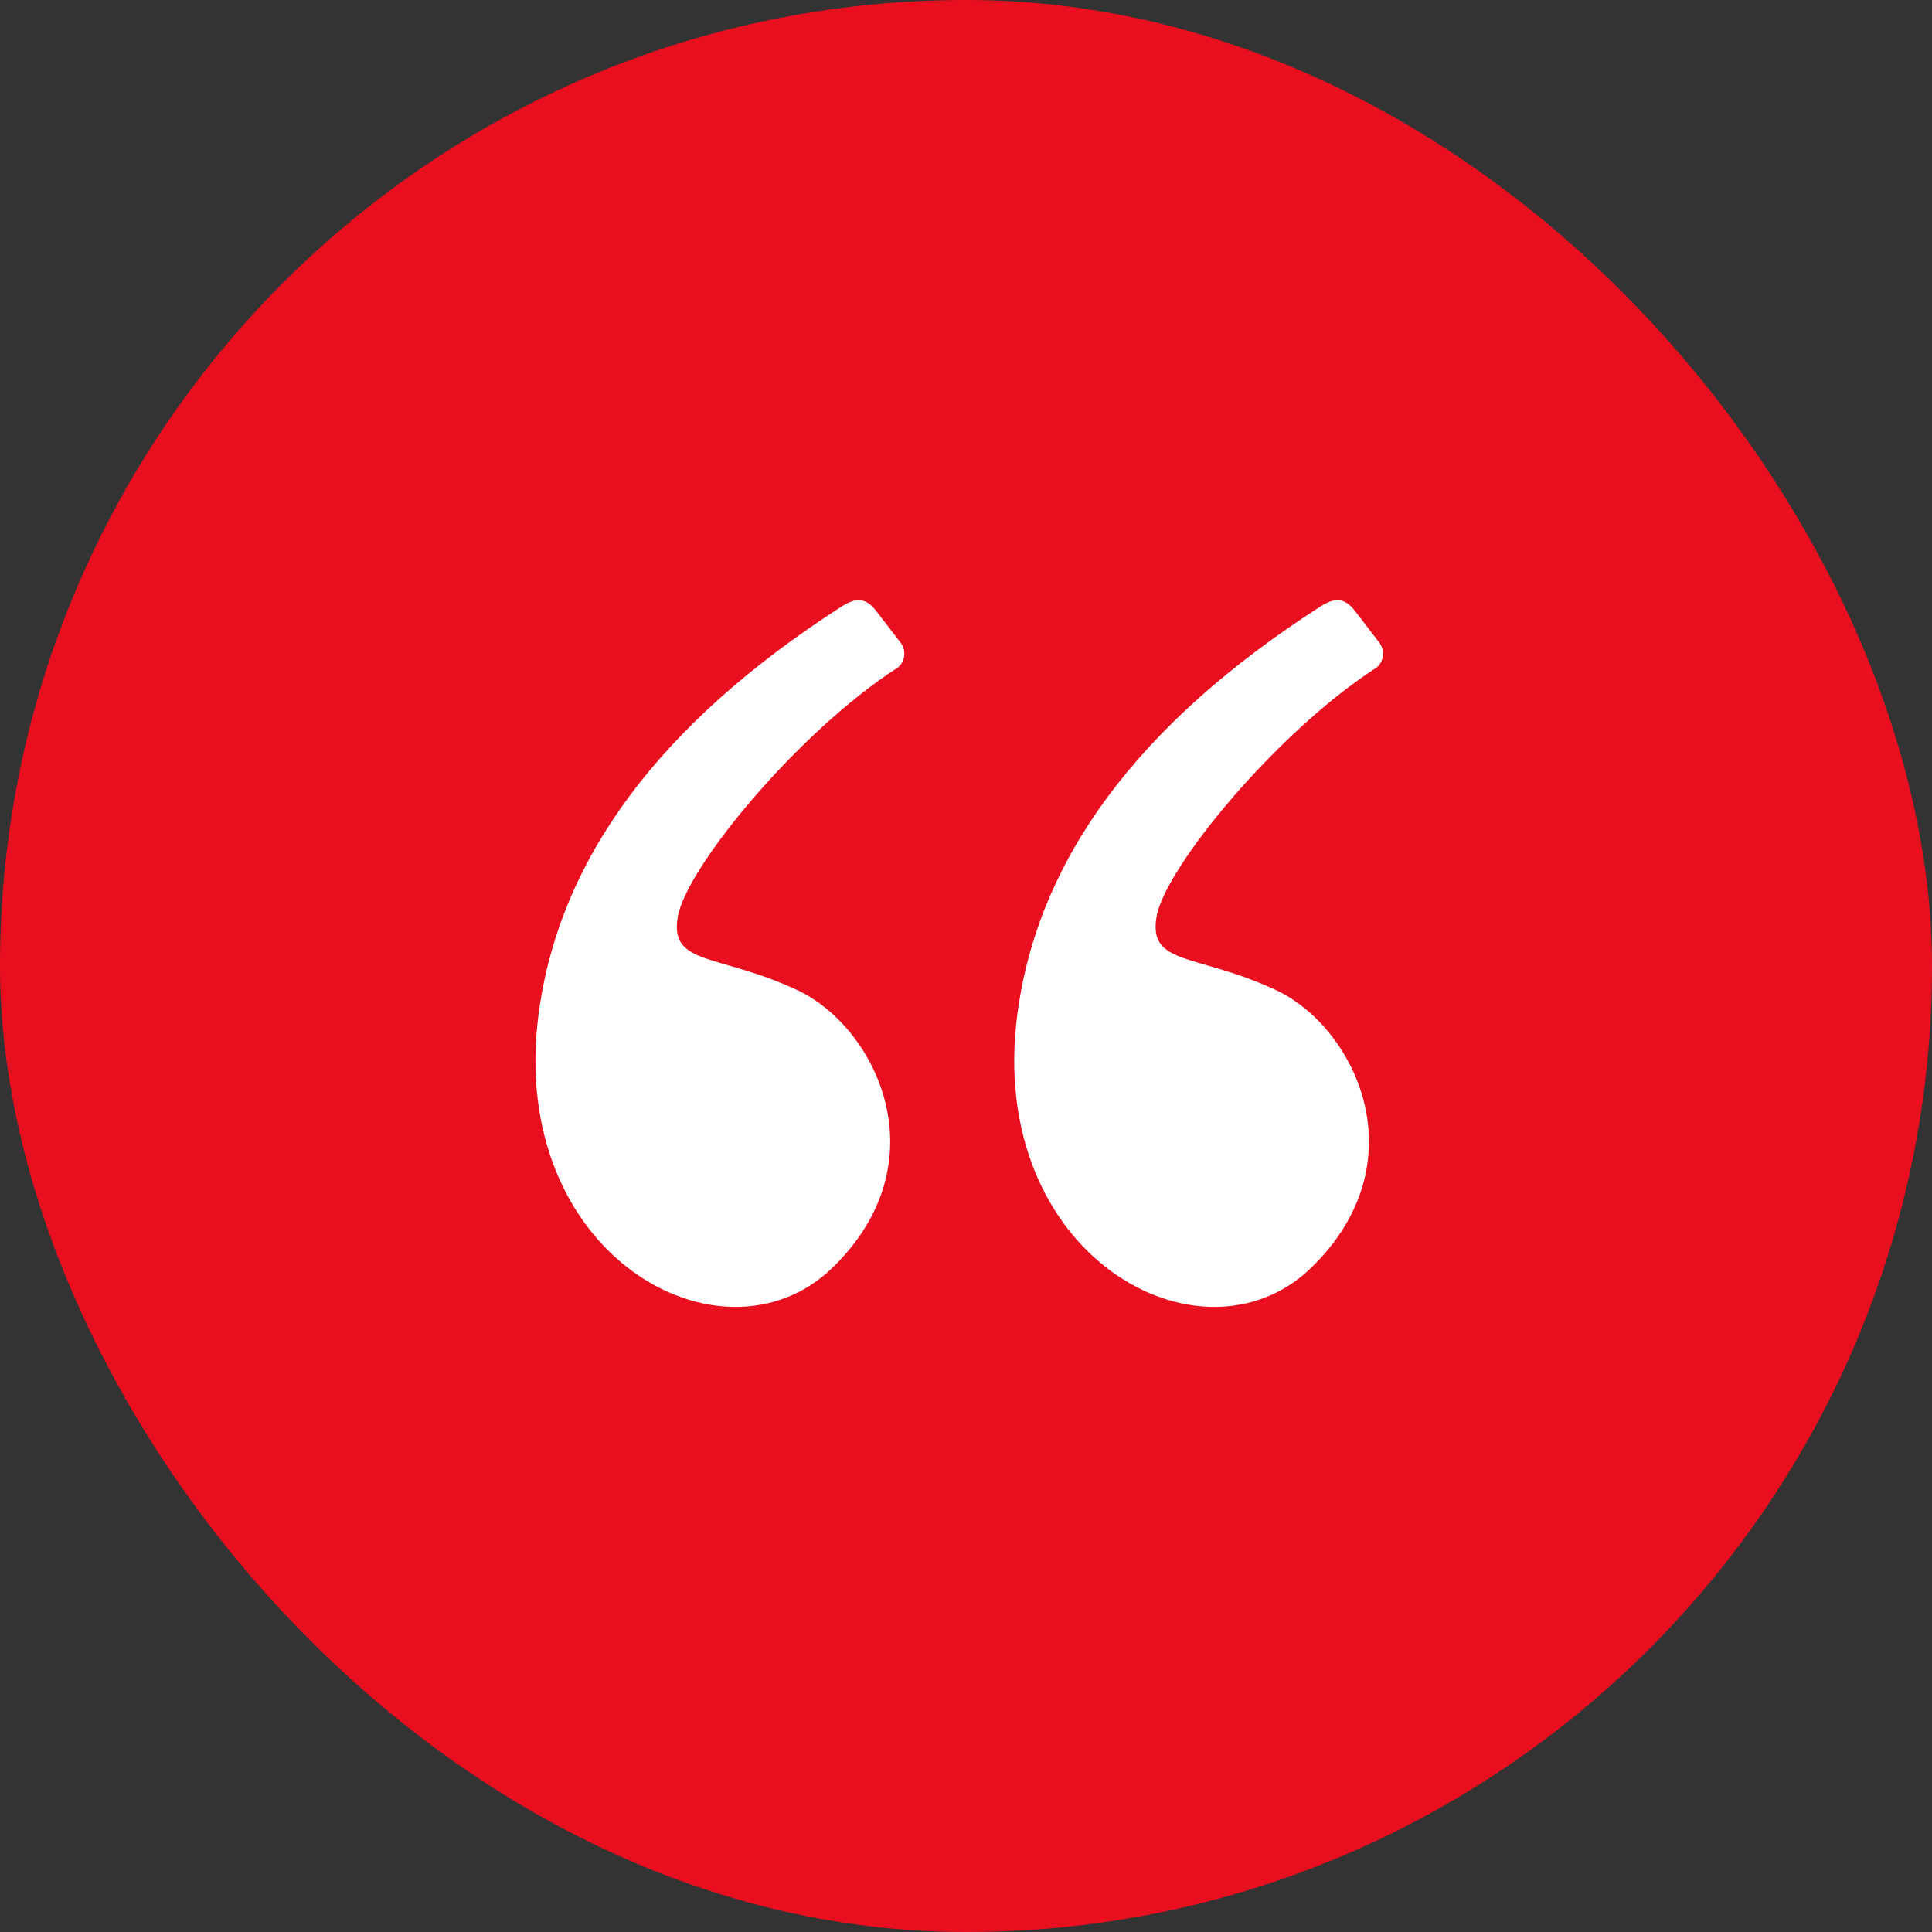
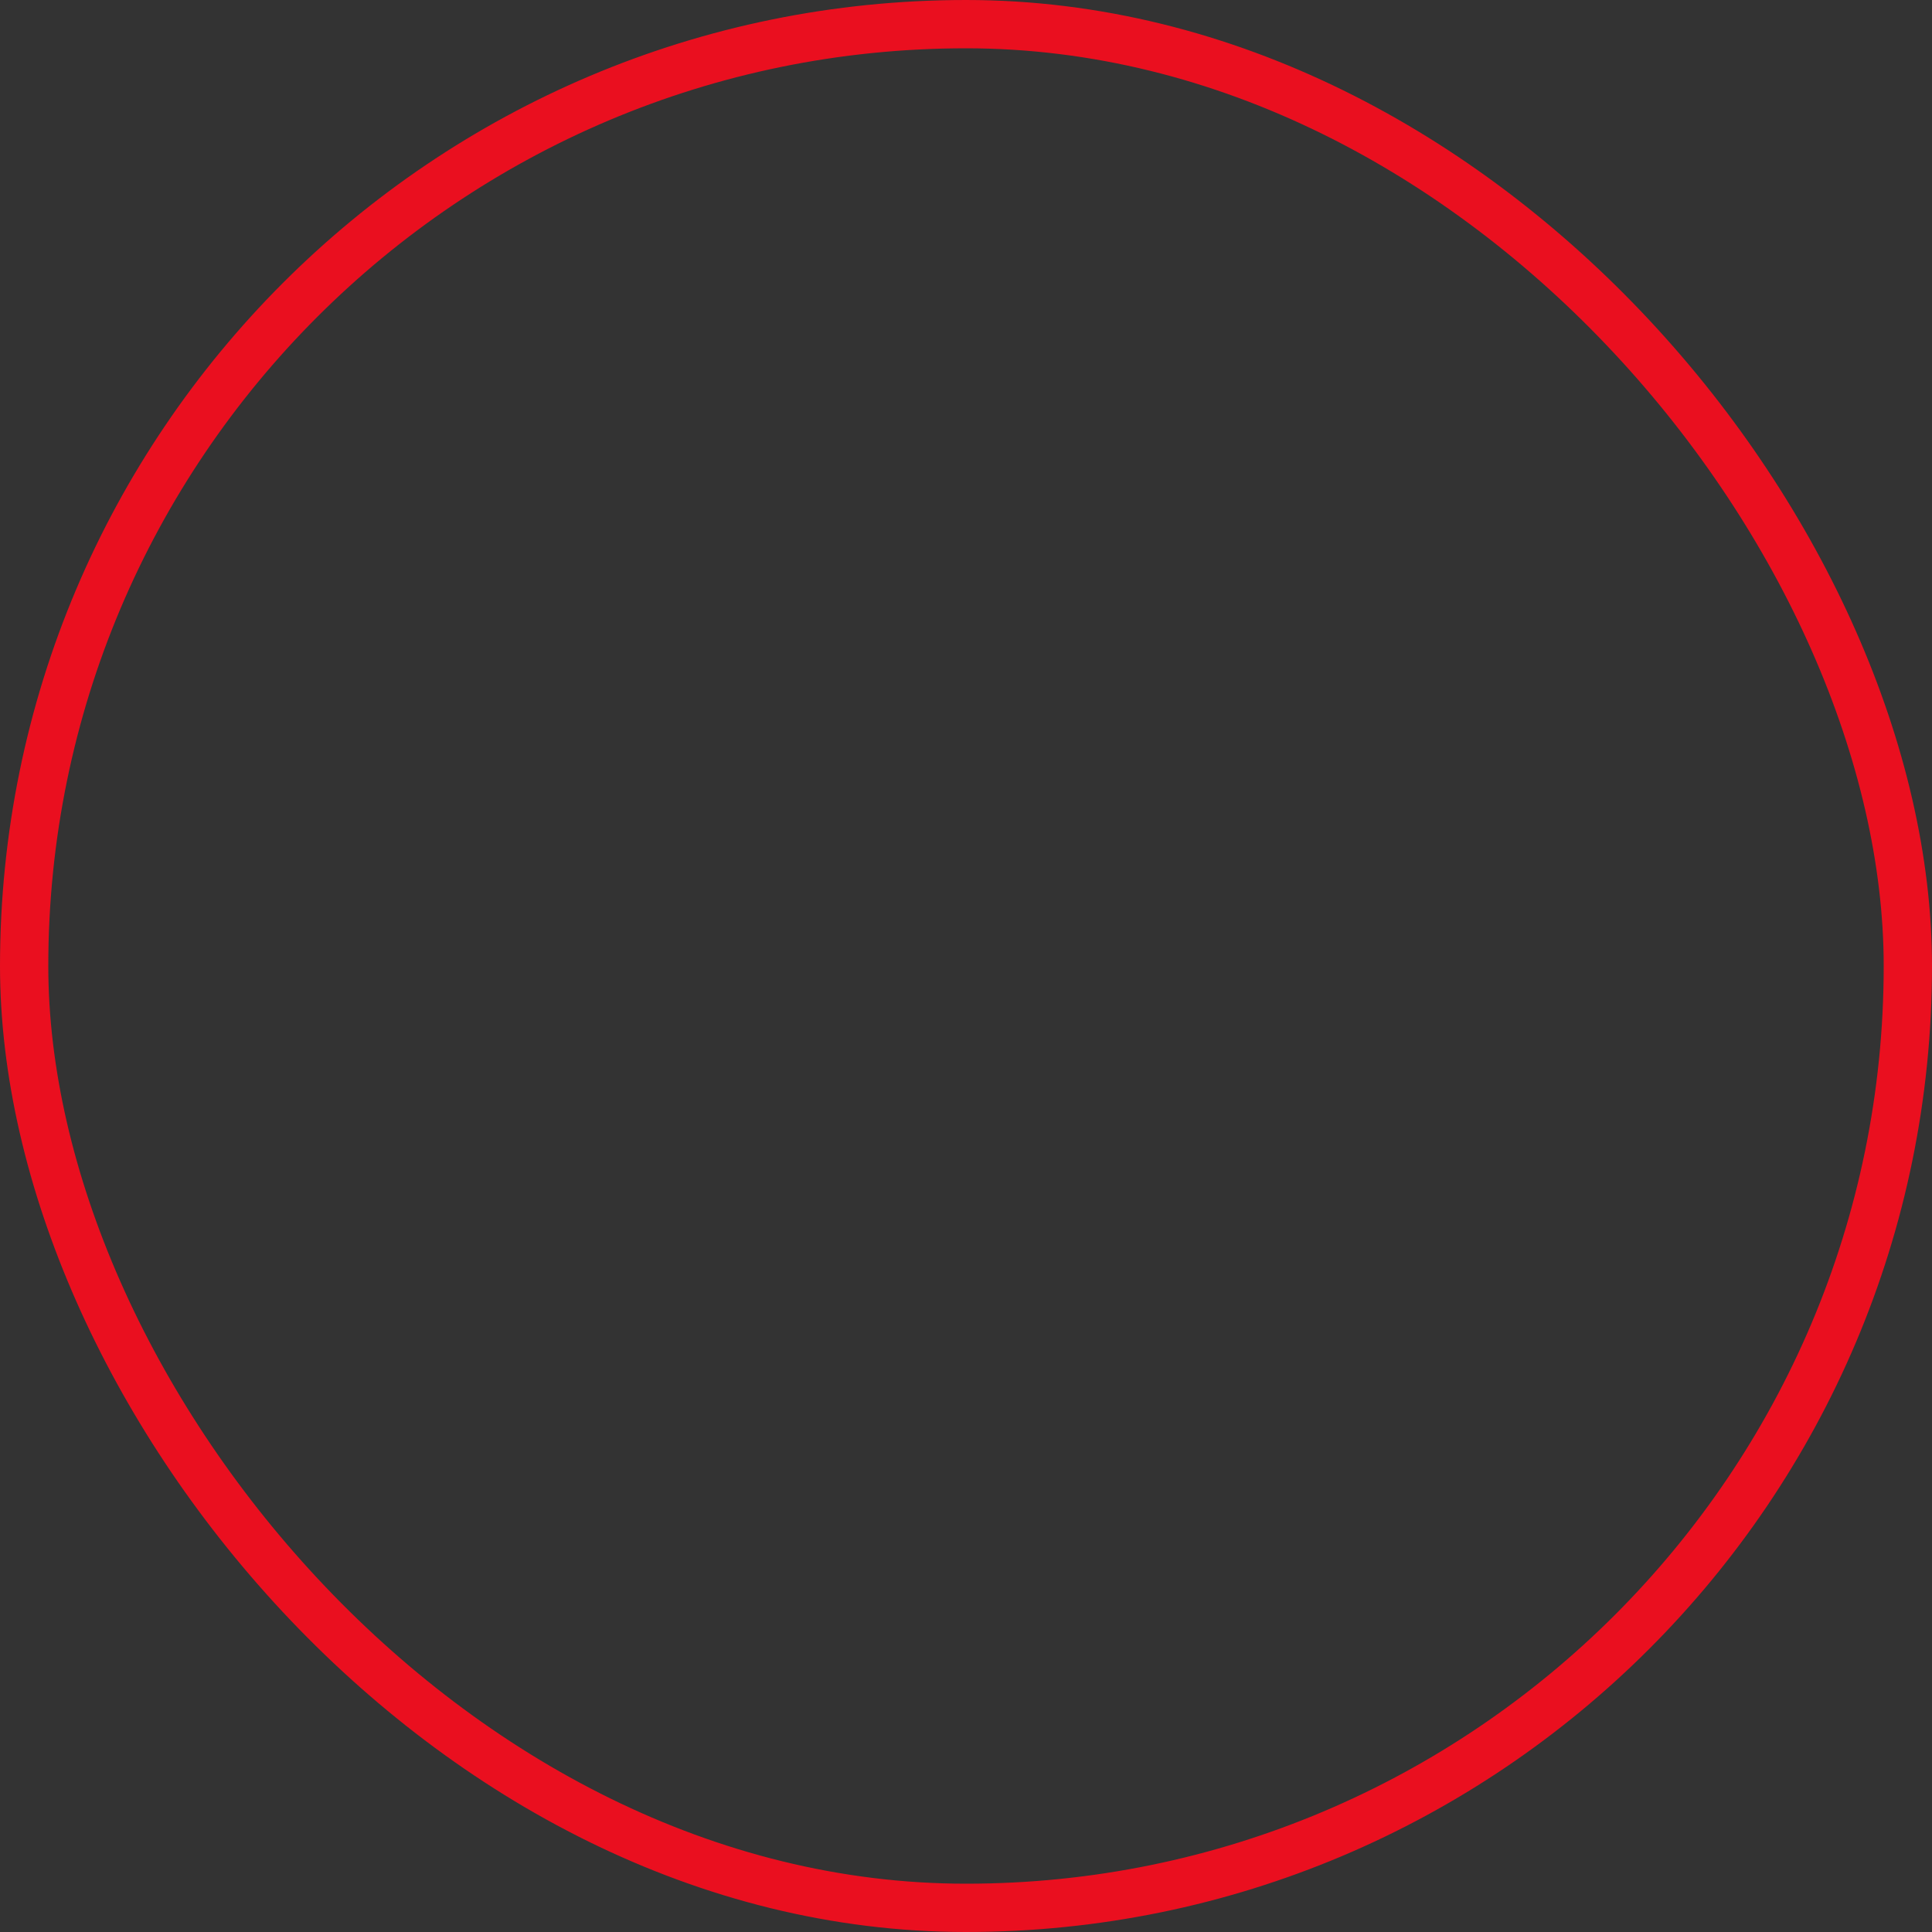
<svg xmlns="http://www.w3.org/2000/svg" width="40" height="40" viewBox="0 0 40 40" fill="none">
  <rect x="0" y="0" width="40" height="40" fill="#333333" stroke="none" />
-   <rect x="0.5" y="0.5" width="39" height="39" rx="19.5" fill="#EA0F1F" />
  <rect x="0.5" y="0.5" width="39" height="39" rx="19.5" stroke="#EA0F1F" />
-   <path fill-rule="evenodd" clip-rule="evenodd" d="M17.425 12.557C13.66 14.975 11.569 17.79 11.15 21.001C10.499 25.999 14.969 28.446 17.234 26.248C19.499 24.05 18.141 21.259 16.501 20.496C14.861 19.733 13.858 19.999 14.033 18.98C14.208 17.96 16.541 15.135 18.591 13.819C18.664 13.757 18.71 13.67 18.721 13.575C18.731 13.48 18.705 13.385 18.648 13.309L18.141 12.649C17.921 12.363 17.71 12.374 17.425 12.557M27.338 12.557C23.573 14.975 21.482 17.79 21.063 21.001C20.411 25.999 24.881 28.446 27.146 26.248C29.411 24.05 28.054 21.259 26.413 20.496C24.773 19.733 23.77 19.999 23.945 18.98C24.12 17.96 26.454 15.135 28.504 13.819C28.576 13.757 28.622 13.669 28.633 13.575C28.643 13.48 28.617 13.385 28.56 13.309L28.054 12.649C27.834 12.363 27.623 12.374 27.338 12.557" fill="white" />
</svg>